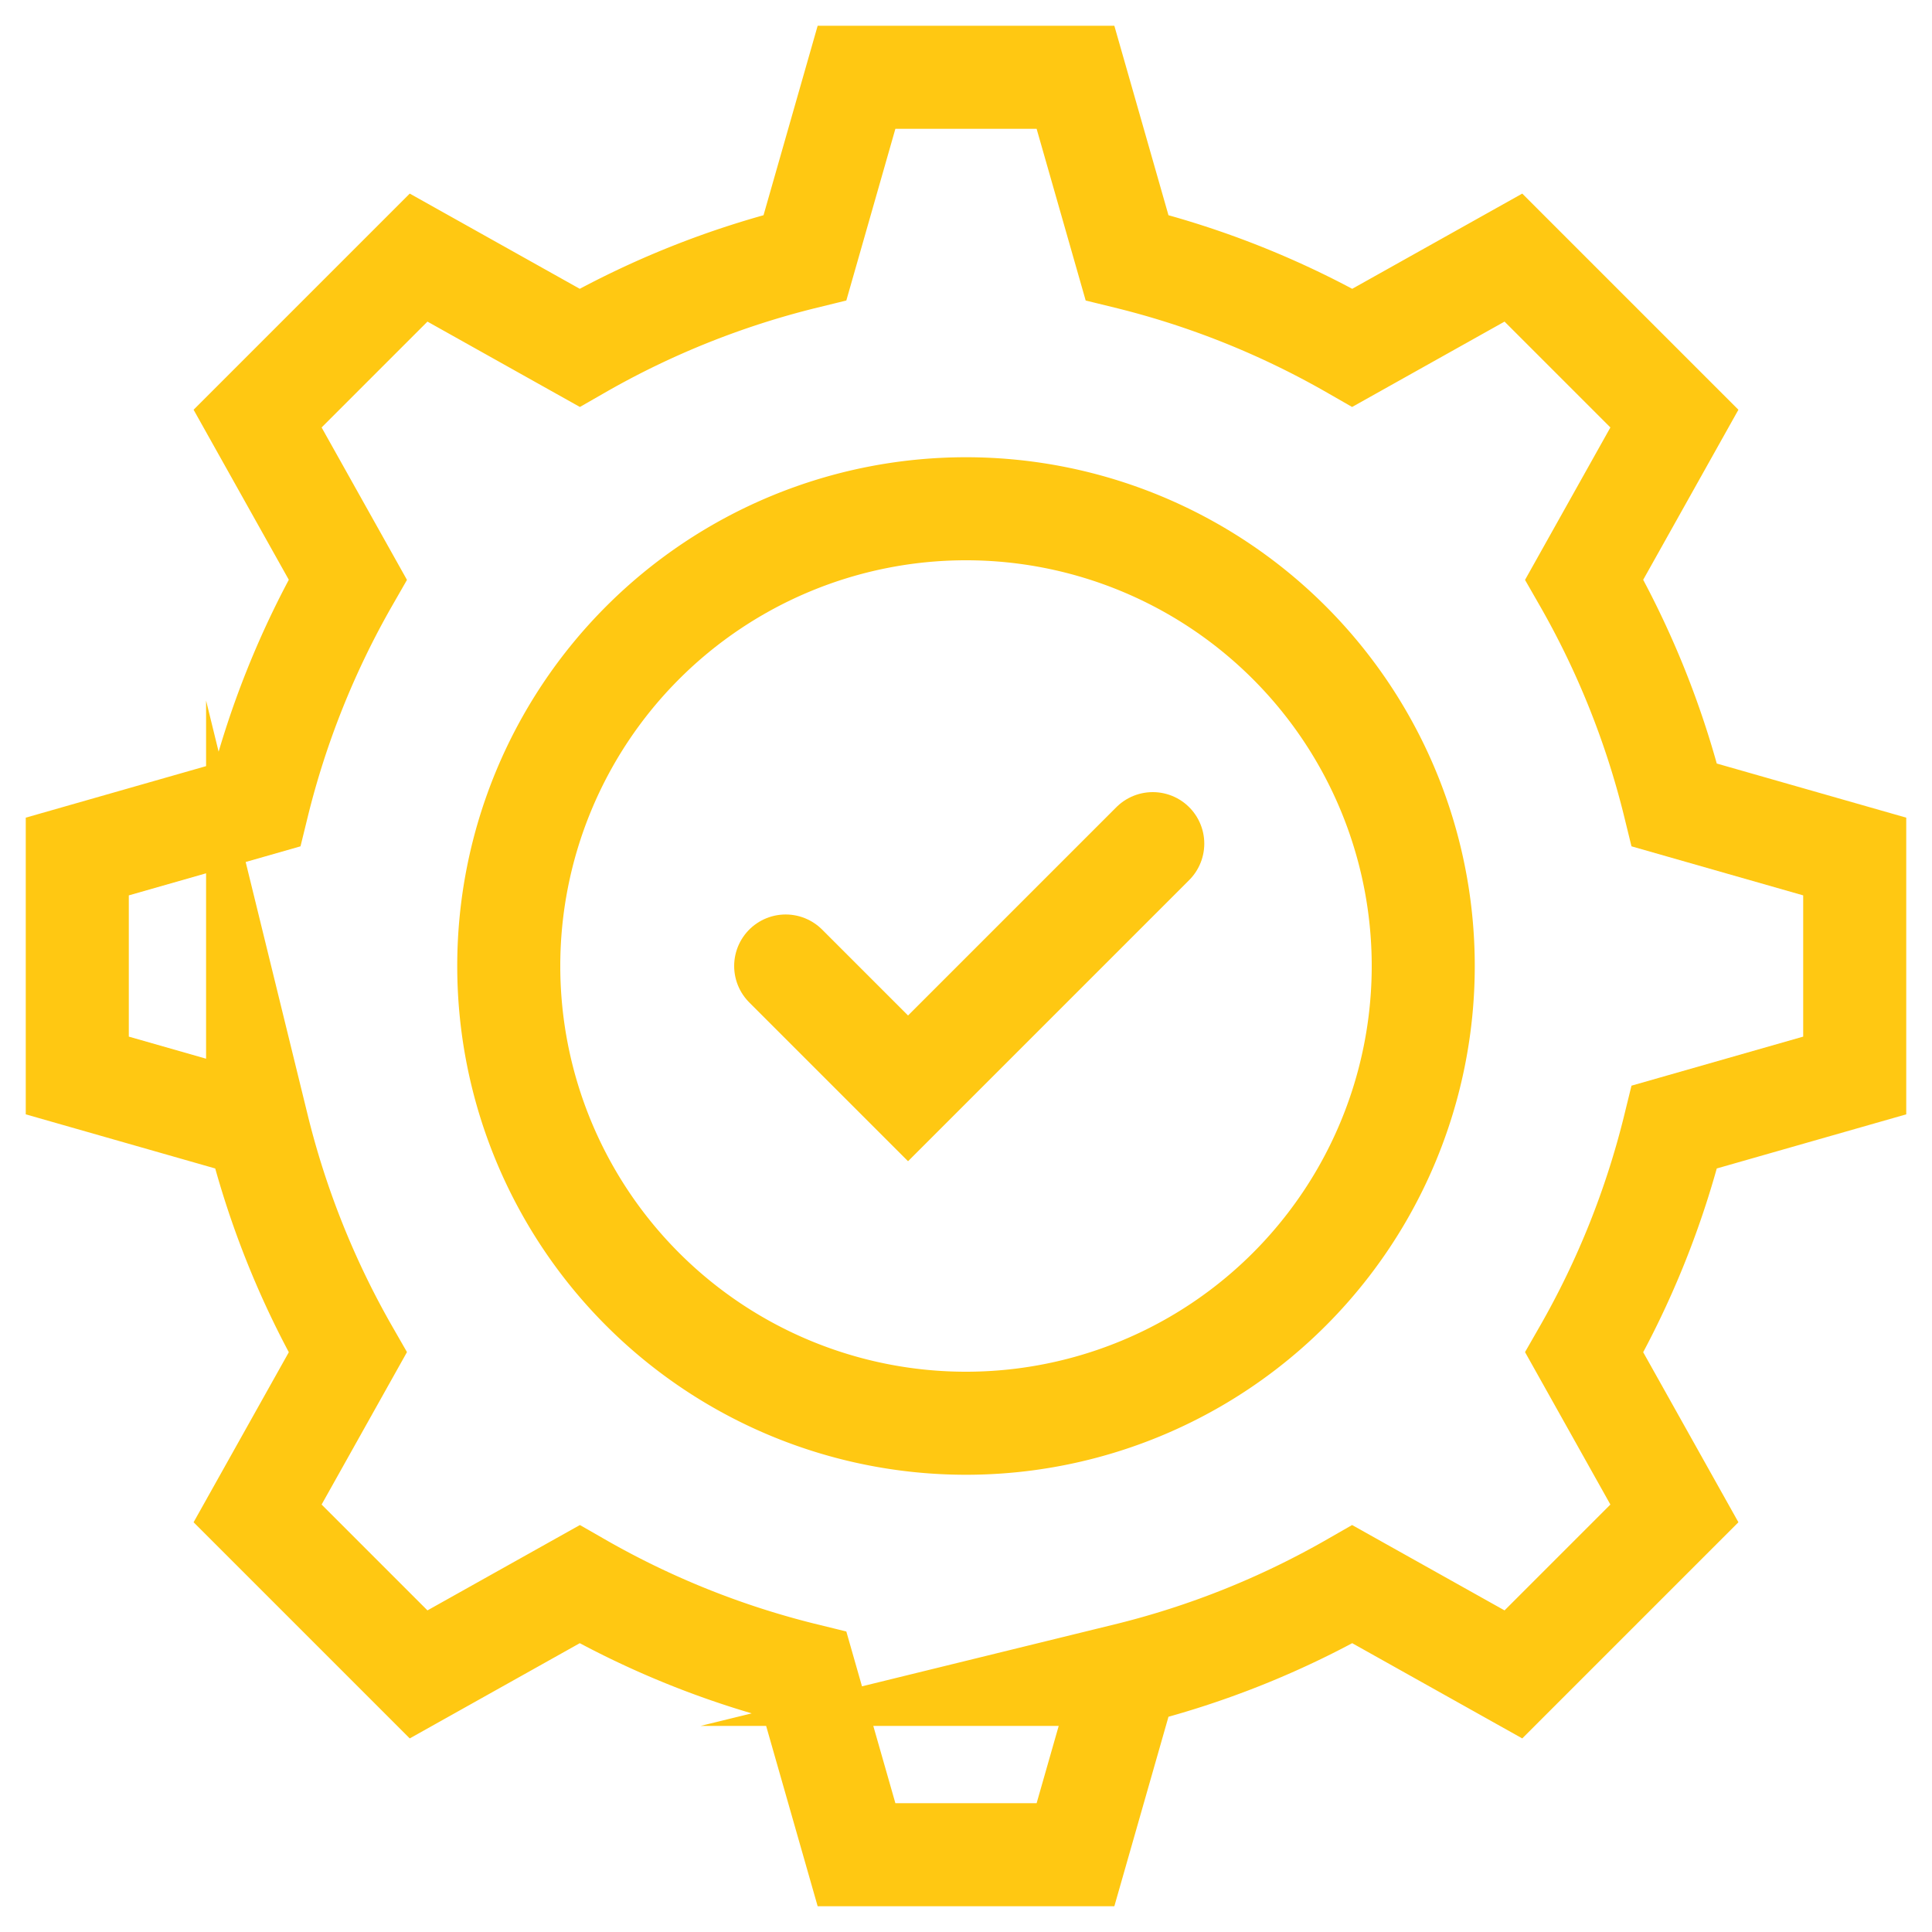
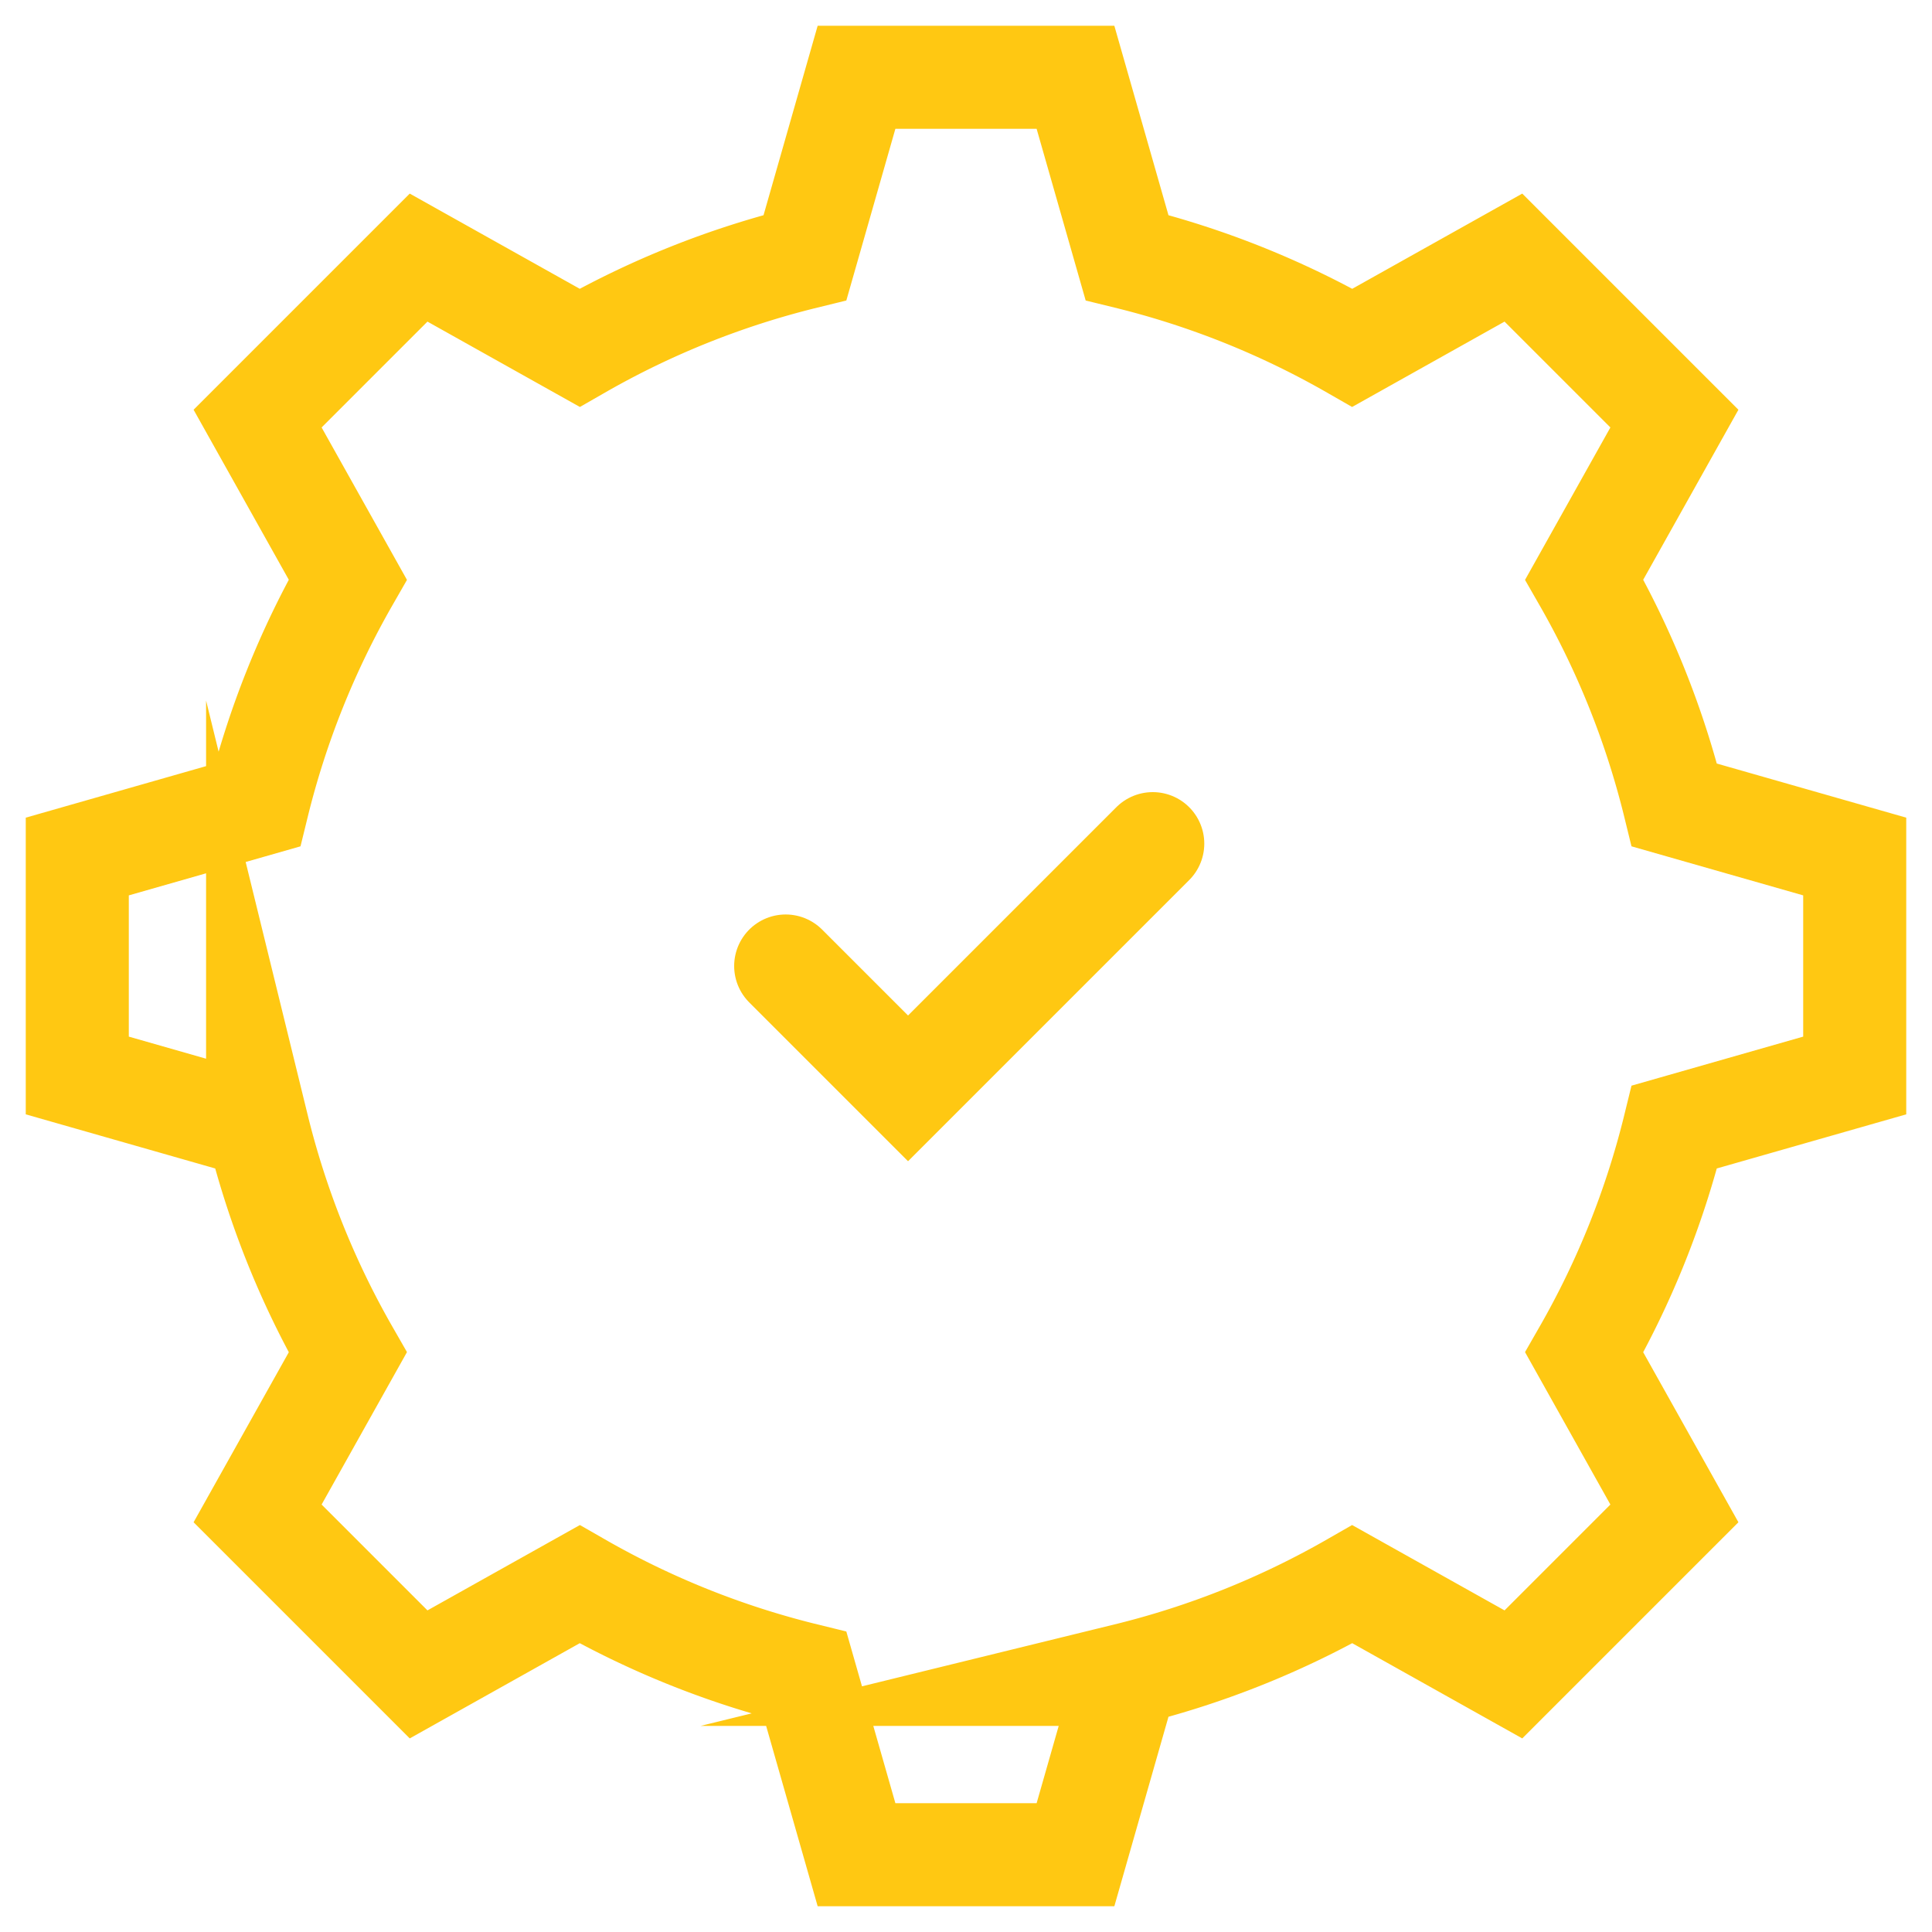
<svg xmlns="http://www.w3.org/2000/svg" viewBox="0 0 30 30">
-   <path d="M15,22.1A7.1,7.1,0,1,1,22.1,15,7.1,7.1,0,0,1,15,22.1Z" style="fill:none;stroke:#ffc812;stroke-linecap:round;stroke-miterlimit:13.333;stroke-width:1.6px" />
  <path d="M12.2,15l1.9,1.9,3.8-3.8" style="fill:none;stroke:#ffc812;stroke-linecap:round;stroke-miterlimit:13.333;stroke-width:1.6px" />
  <path d="M28.8,16.7V13.3L26,12.5A13.5,13.5,0,0,0,24.6,9L26,6.5,23.5,4,21,5.4A13.5,13.5,0,0,0,17.5,4l-.8-2.8H13.3L12.5,4A13.5,13.5,0,0,0,9,5.4L6.5,4,4,6.5,5.4,9A13.5,13.5,0,0,0,4,12.5l-2.8.8v3.4l2.8.8A13.5,13.5,0,0,0,5.4,21L4,23.5,6.5,26,9,24.6A13.5,13.5,0,0,0,12.5,26l.8,2.8h3.4l.8-2.8A13.5,13.5,0,0,0,21,24.6L23.5,26,26,23.5,24.6,21A13.5,13.5,0,0,0,26,17.5Z" style="fill:none;stroke:#ffc812;stroke-linecap:round;stroke-miterlimit:13.333;stroke-width:1.6px" />
</svg>